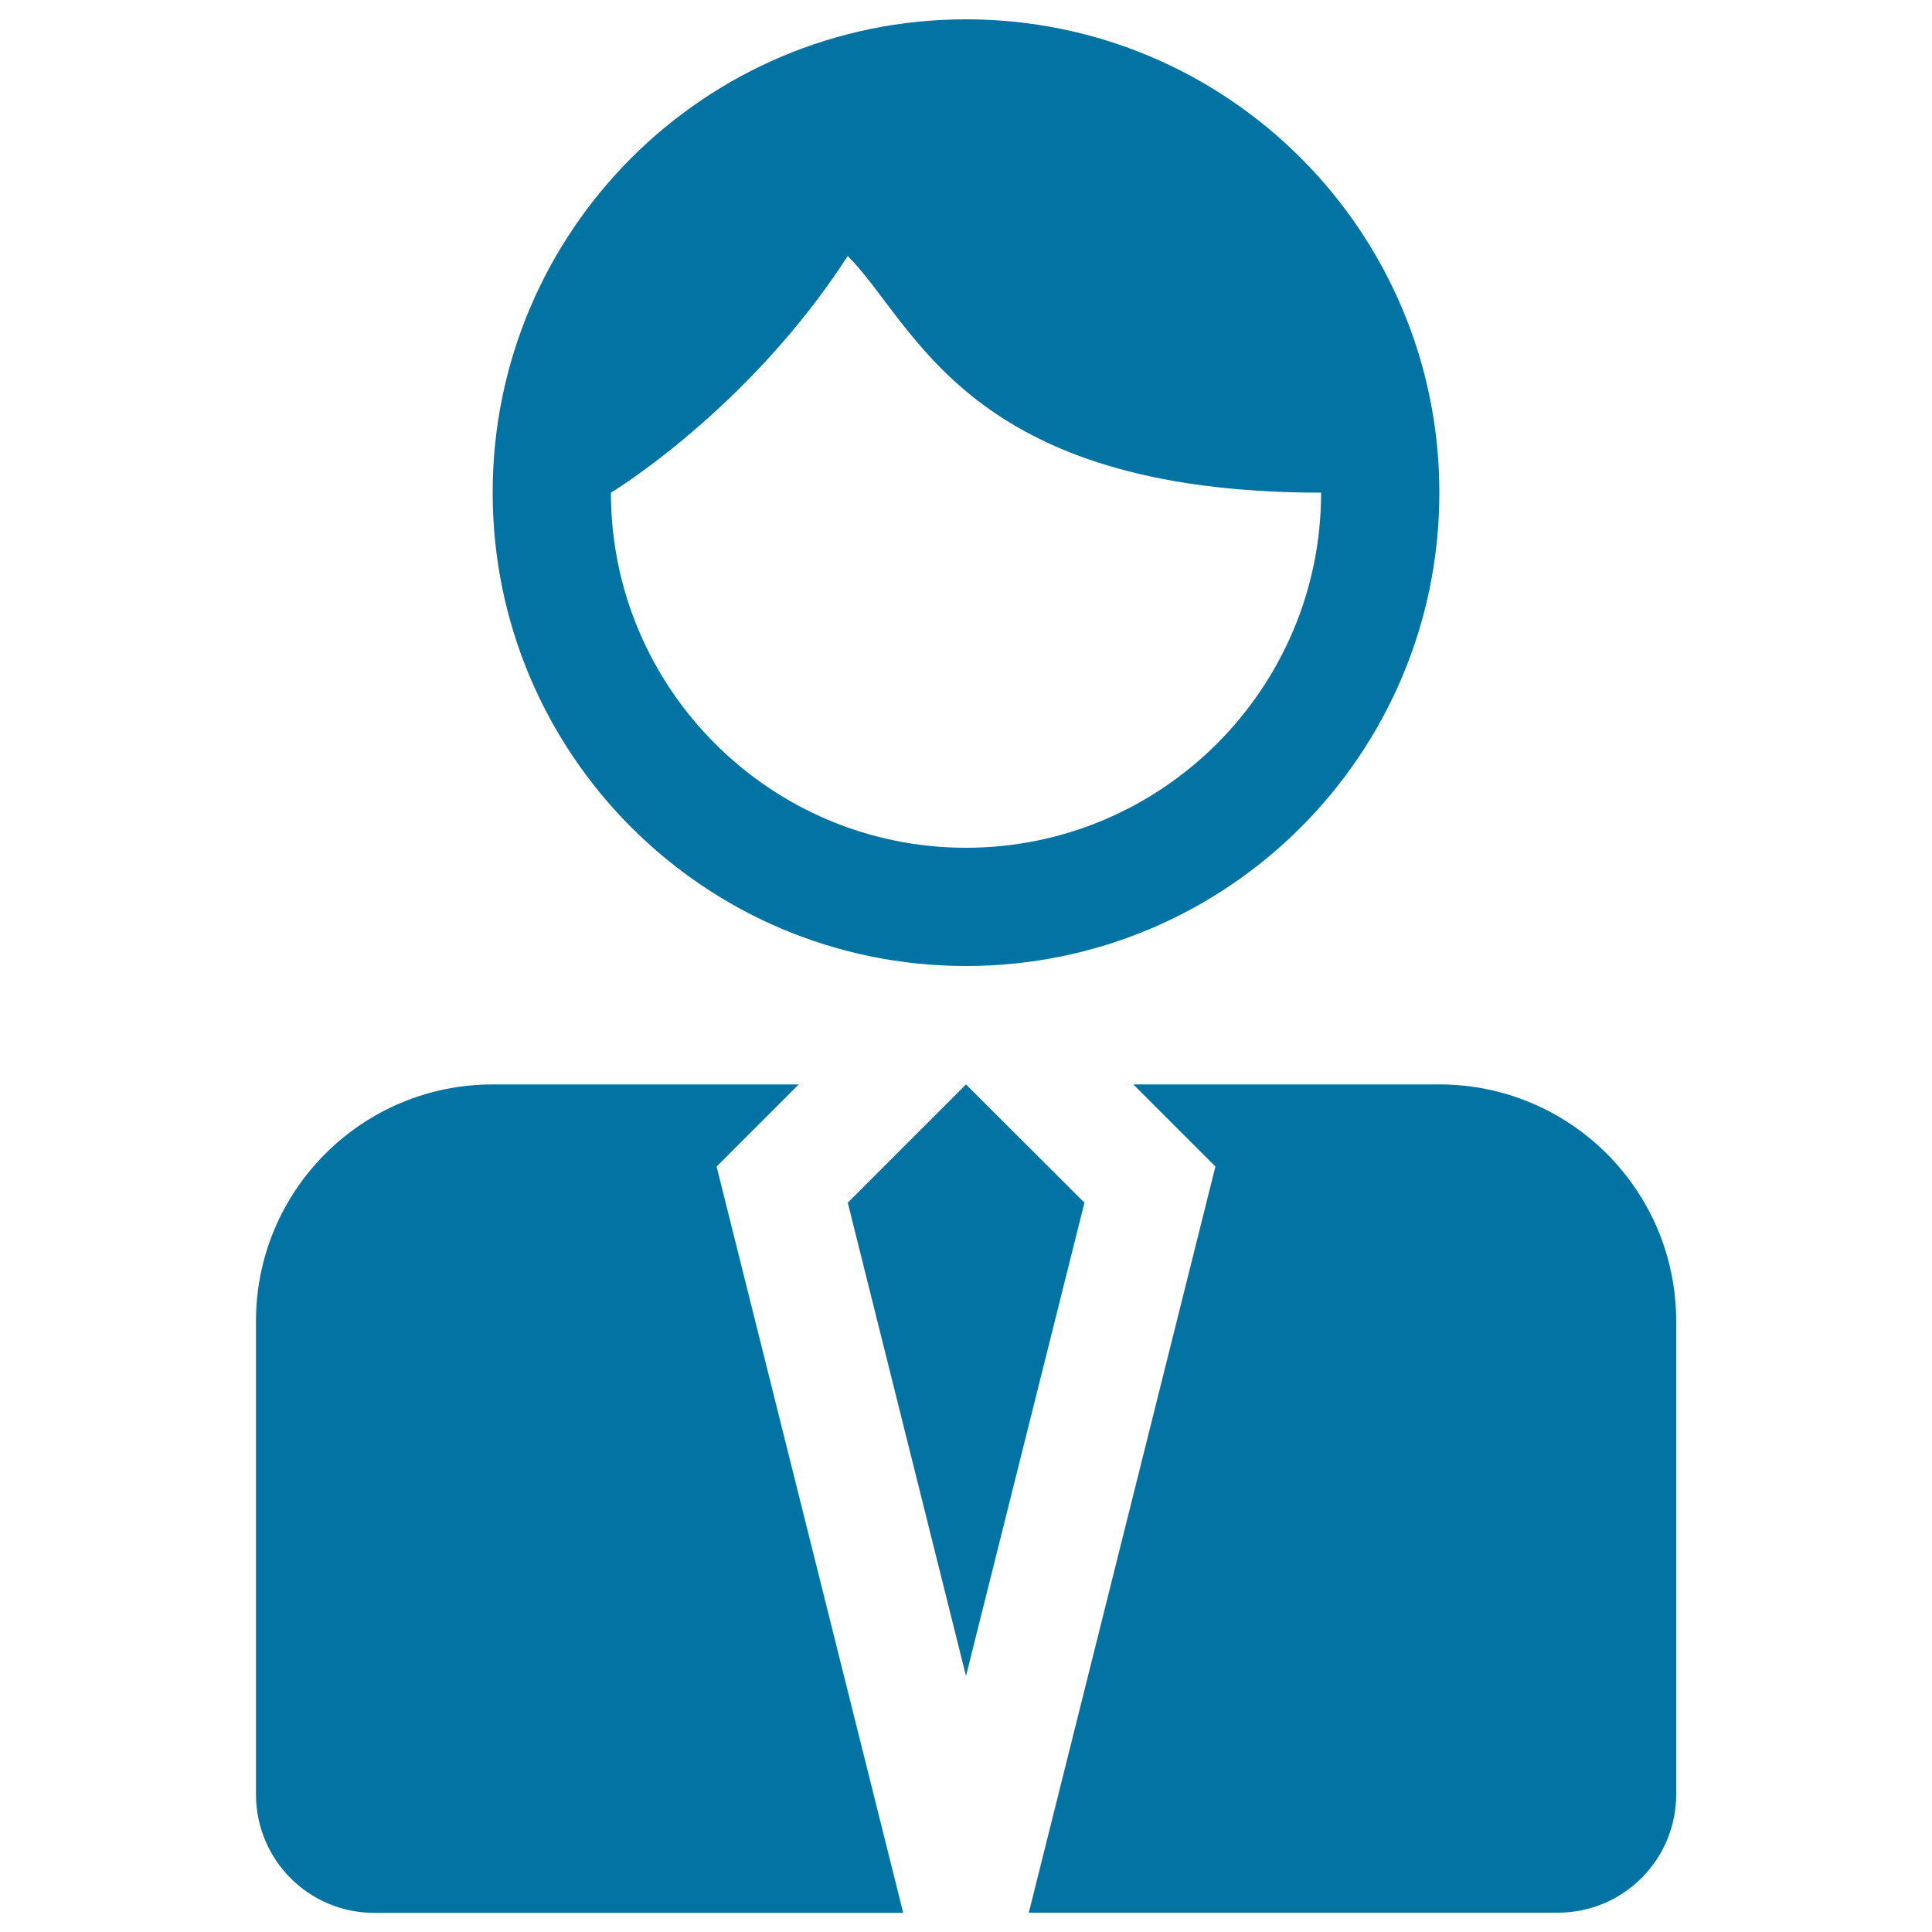
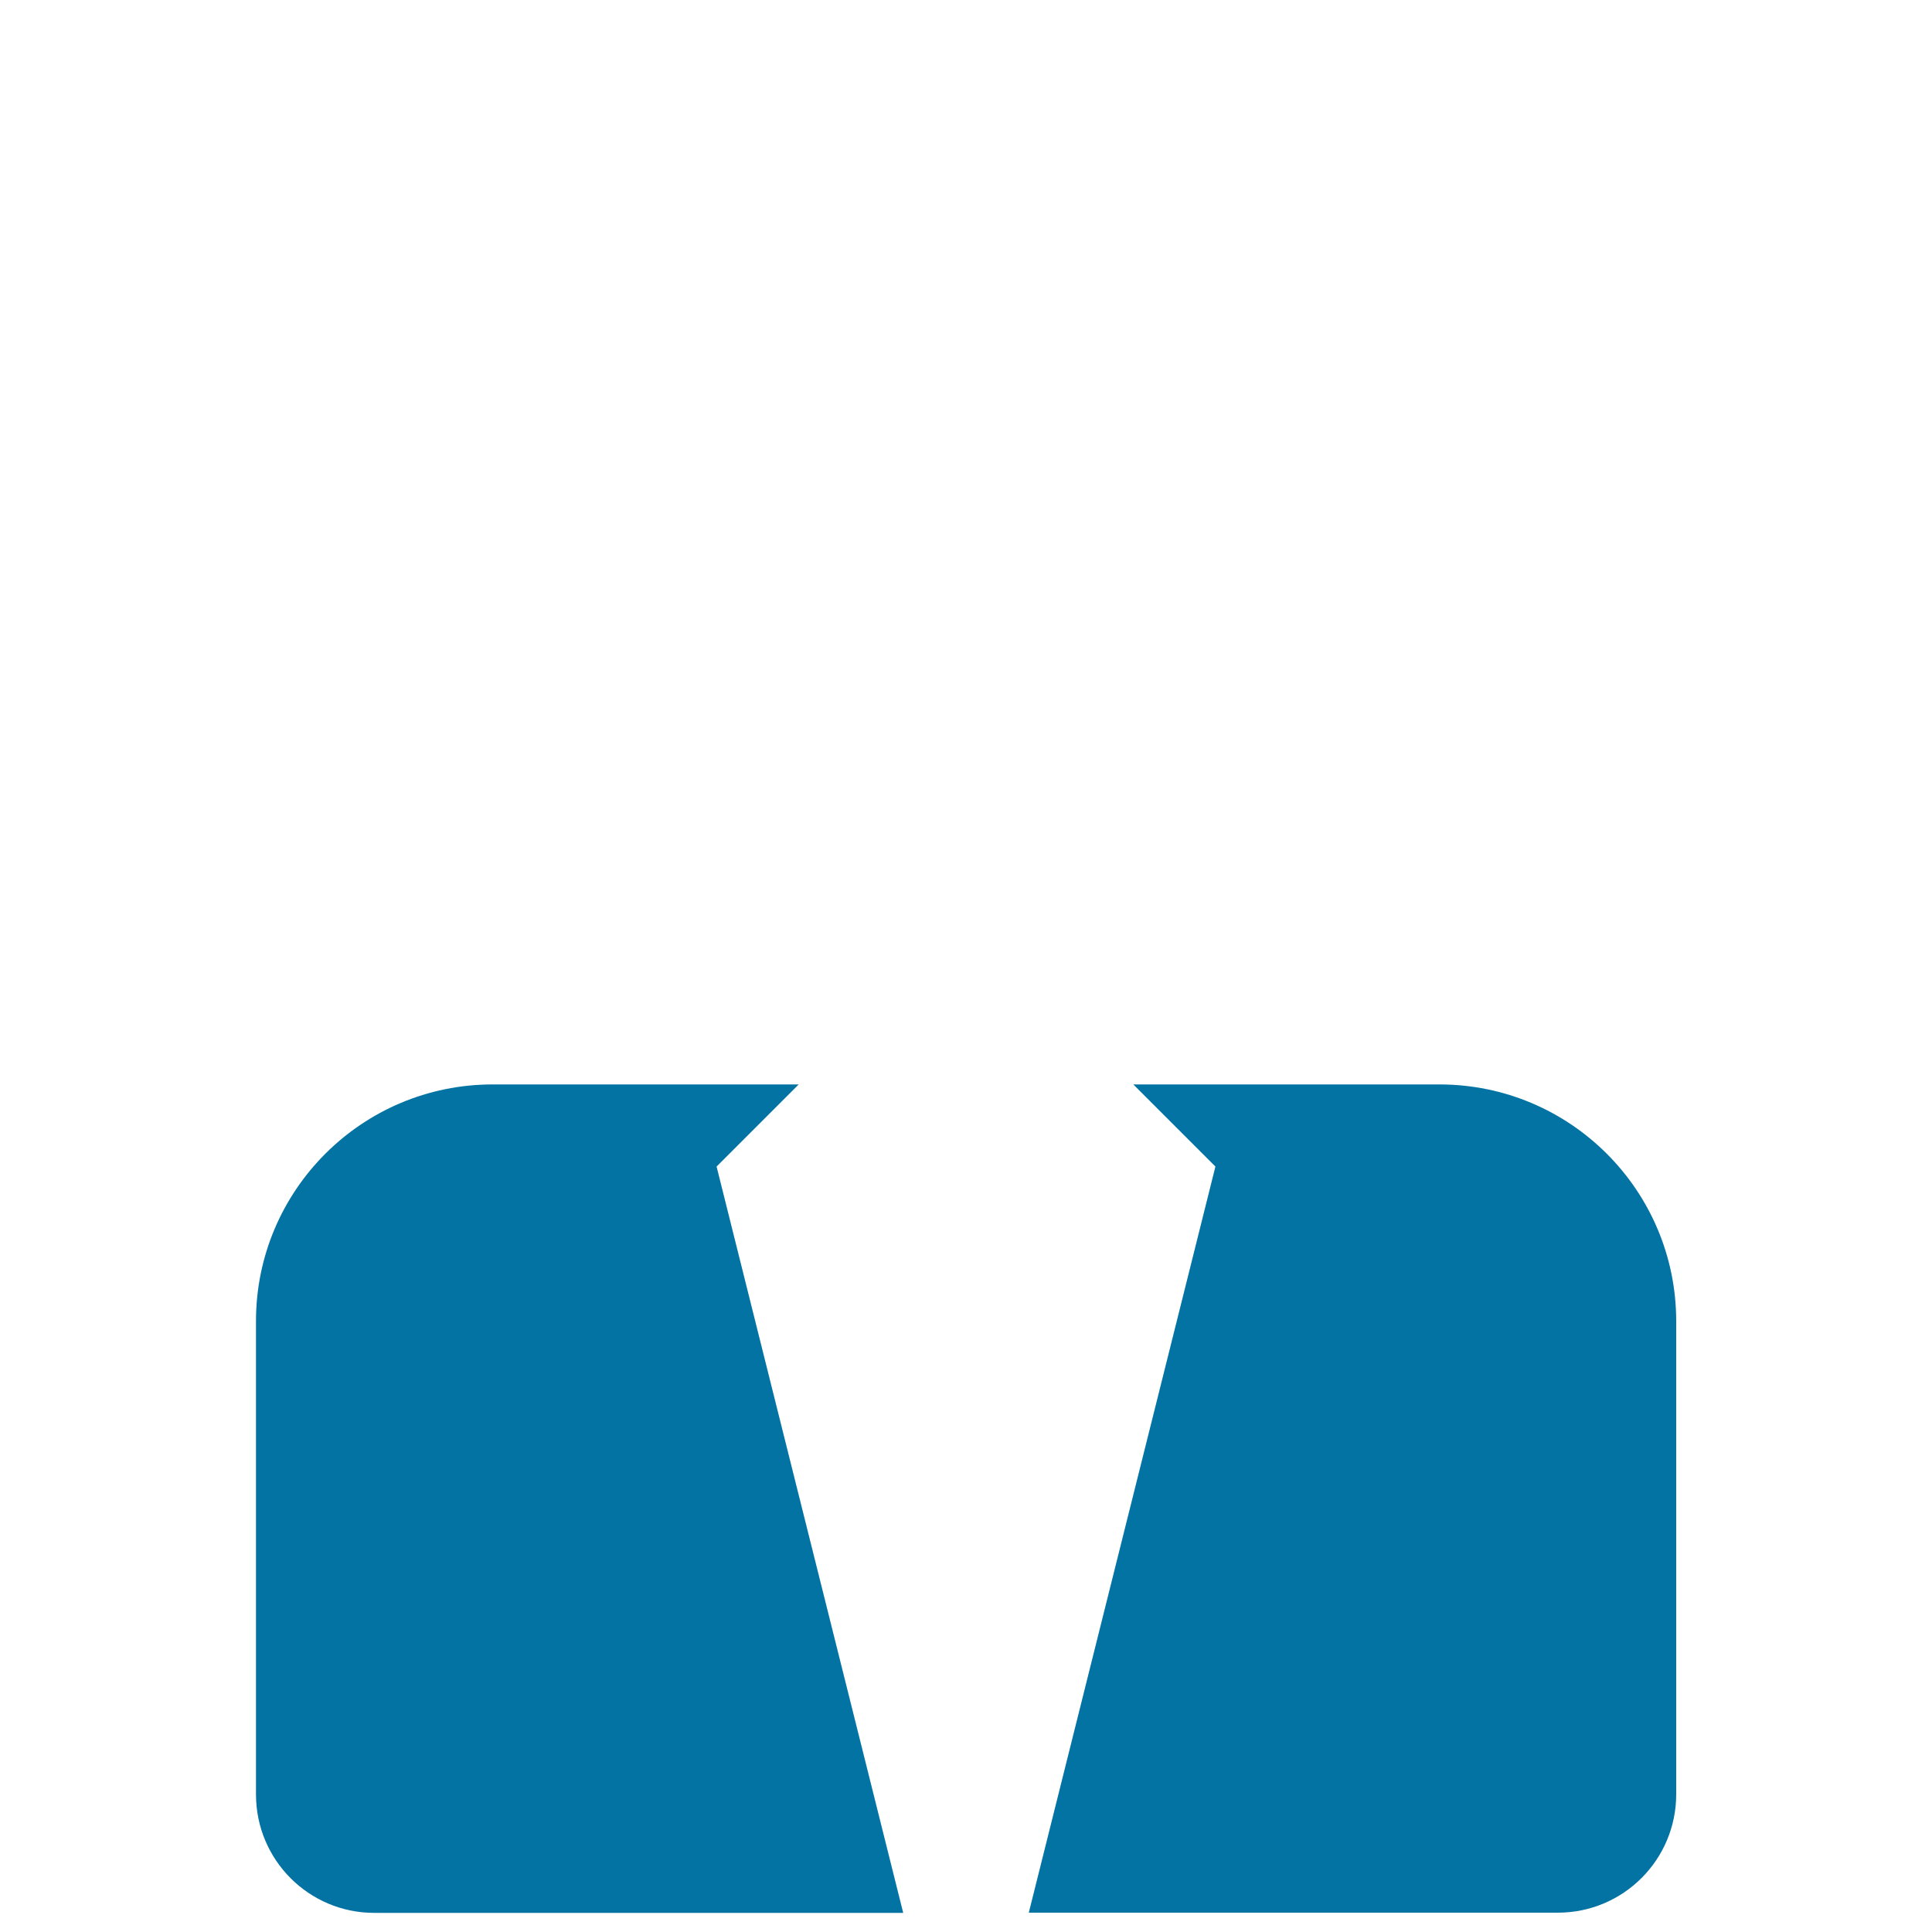
<svg xmlns="http://www.w3.org/2000/svg" viewBox="0 0 1000 1000" style="fill:#0273a2">
  <title>Business Man SVG icon</title>
  <g>
    <g>
-       <path d="M500,500c135.4,0,245-109.7,245-245c0-135.3-109.6-245-245-245c-135.3,0-245,109.7-245,245C255,390.3,364.7,500,500,500z M438.8,132.5C474,167.8,500,255,683.8,255c0,101.3-82.4,183.8-183.8,183.8c-101.3,0-183.8-82.4-183.8-183.8C316.3,255,387.5,211.9,438.8,132.5z" />
-       <polygon points="500,561.3 438.8,622.5 500,867.5 561.3,622.5 " />
      <path d="M745,561.3H586.6l42.5,42.5L532.5,990H745h61.3c33.9,0,61.3-27.4,61.3-61.3v-245C867.5,616.1,812.7,561.3,745,561.3z" />
      <path d="M413.4,561.3H255c-67.6,0-122.5,54.8-122.5,122.5v245c0,33.9,27.4,61.3,61.2,61.3H255h212.5l-96.6-386.3L413.4,561.3z" />
    </g>
  </g>
</svg>